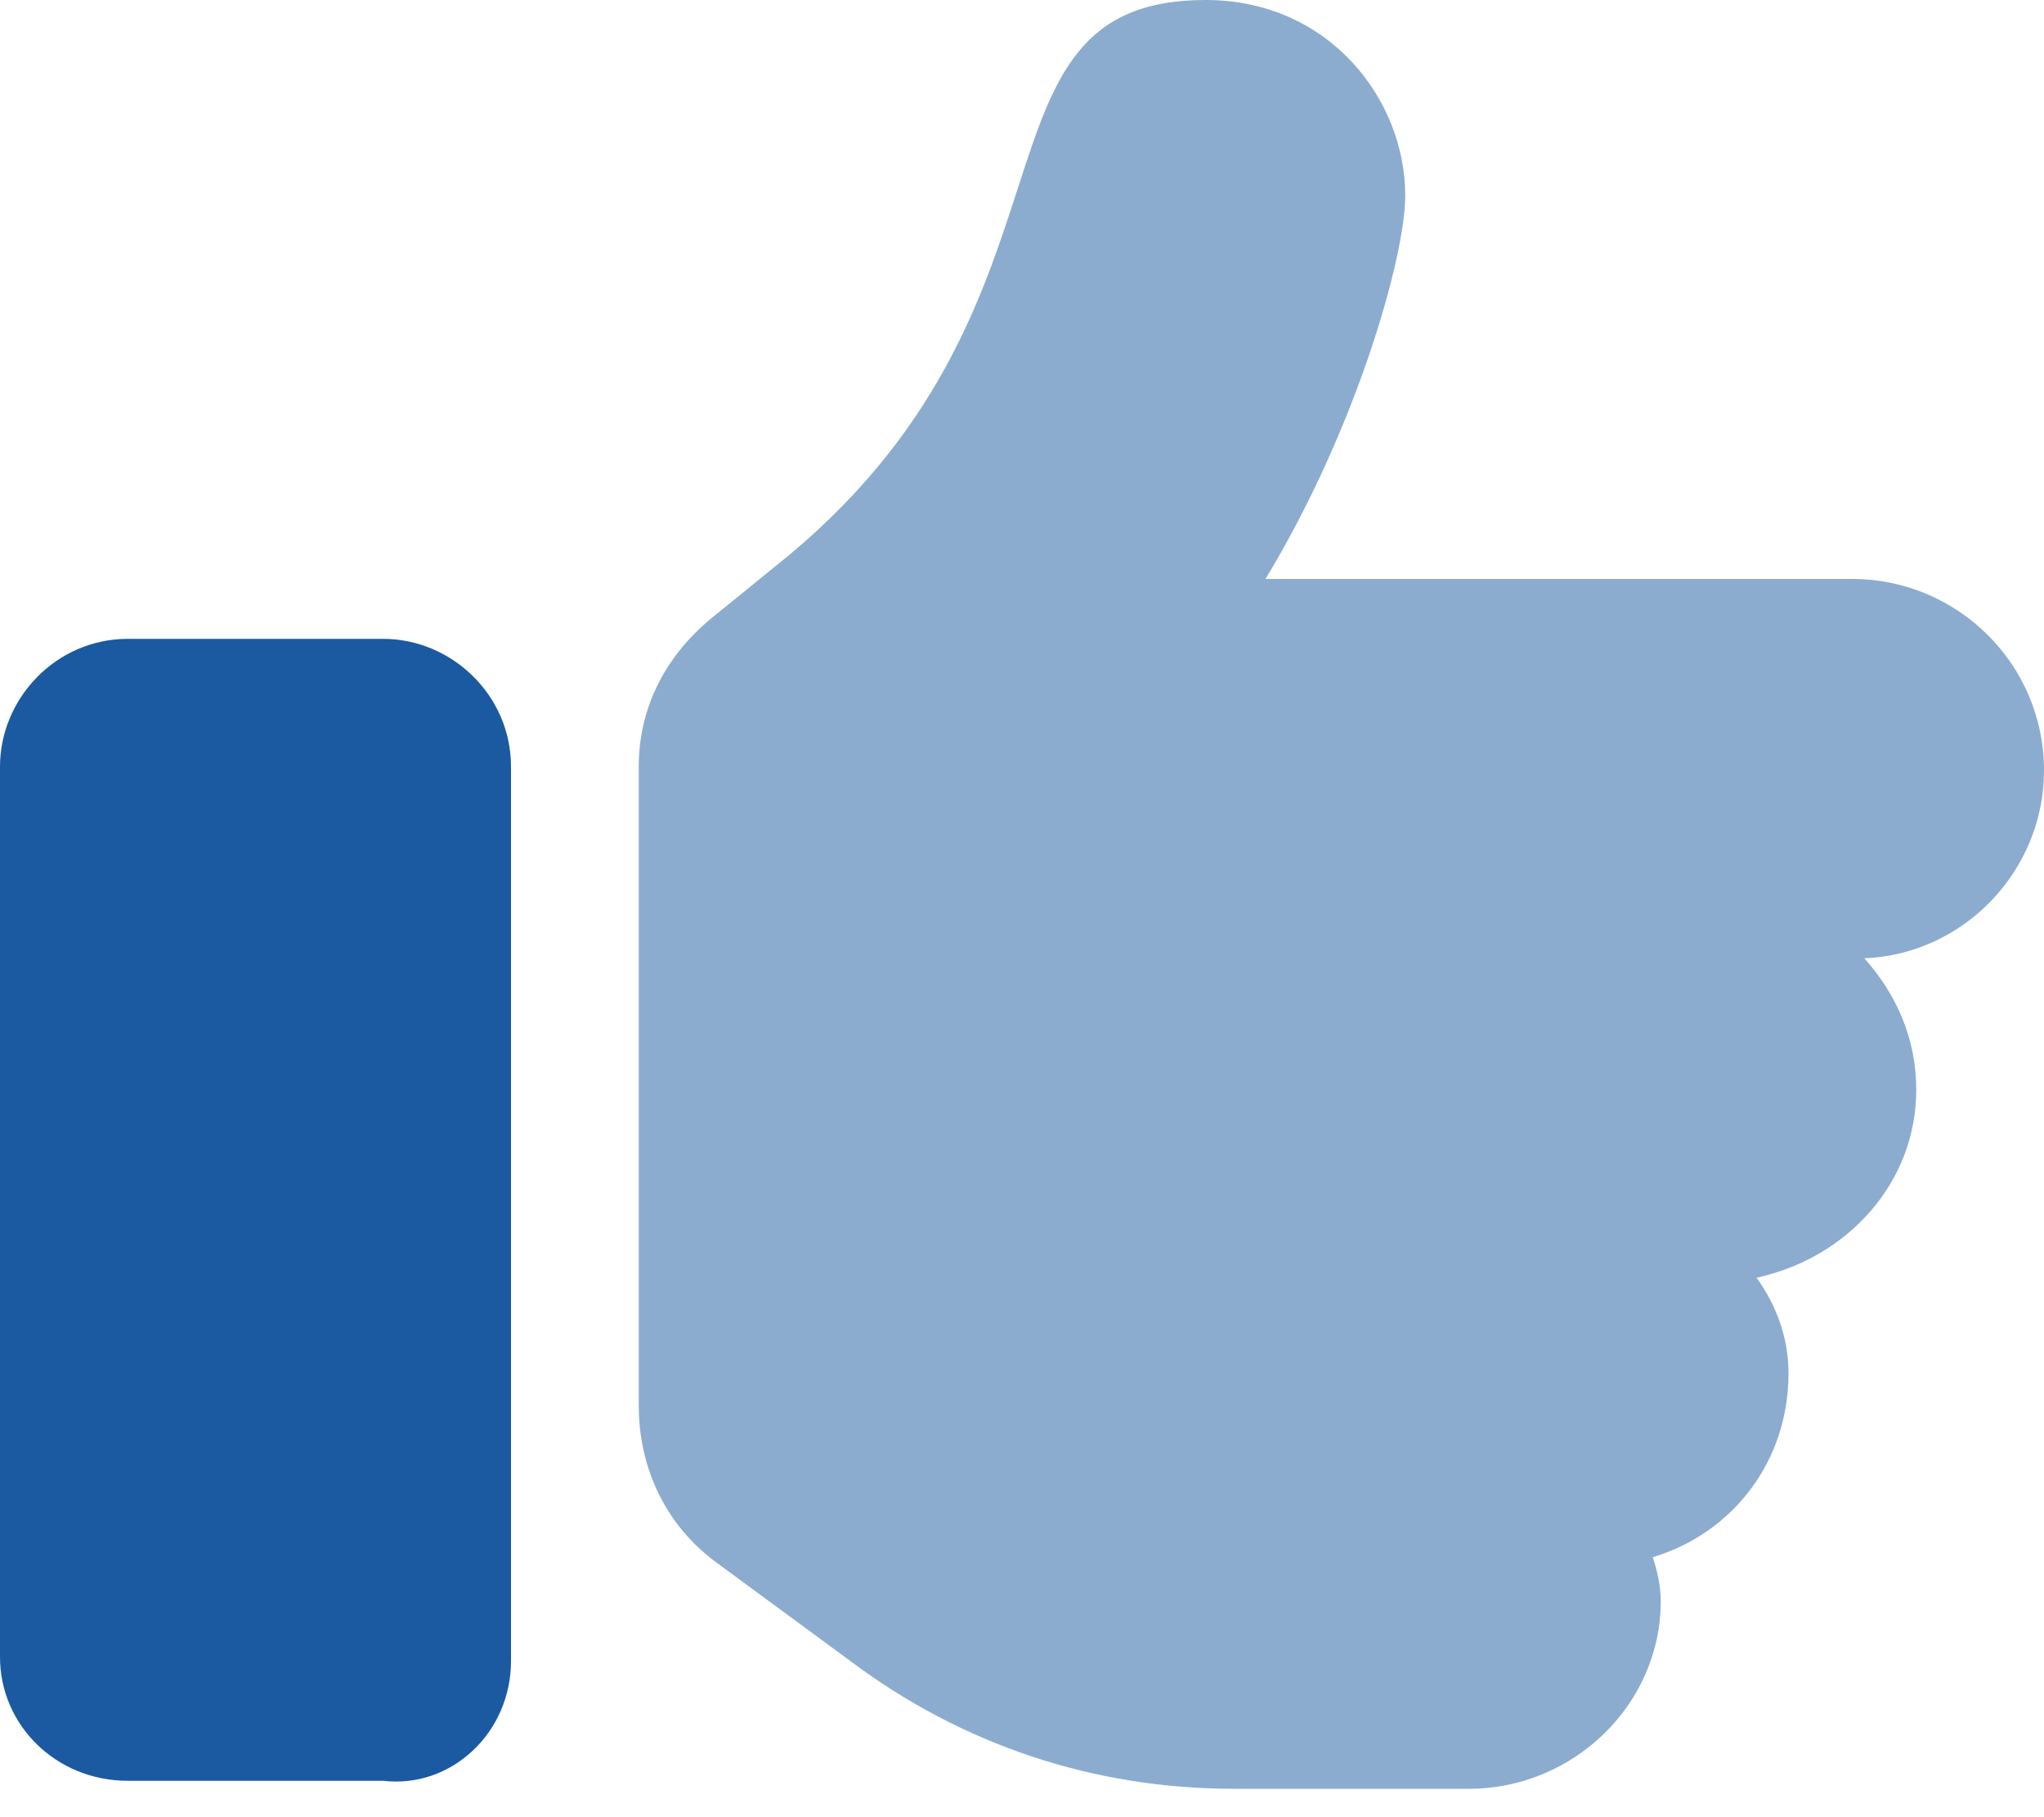
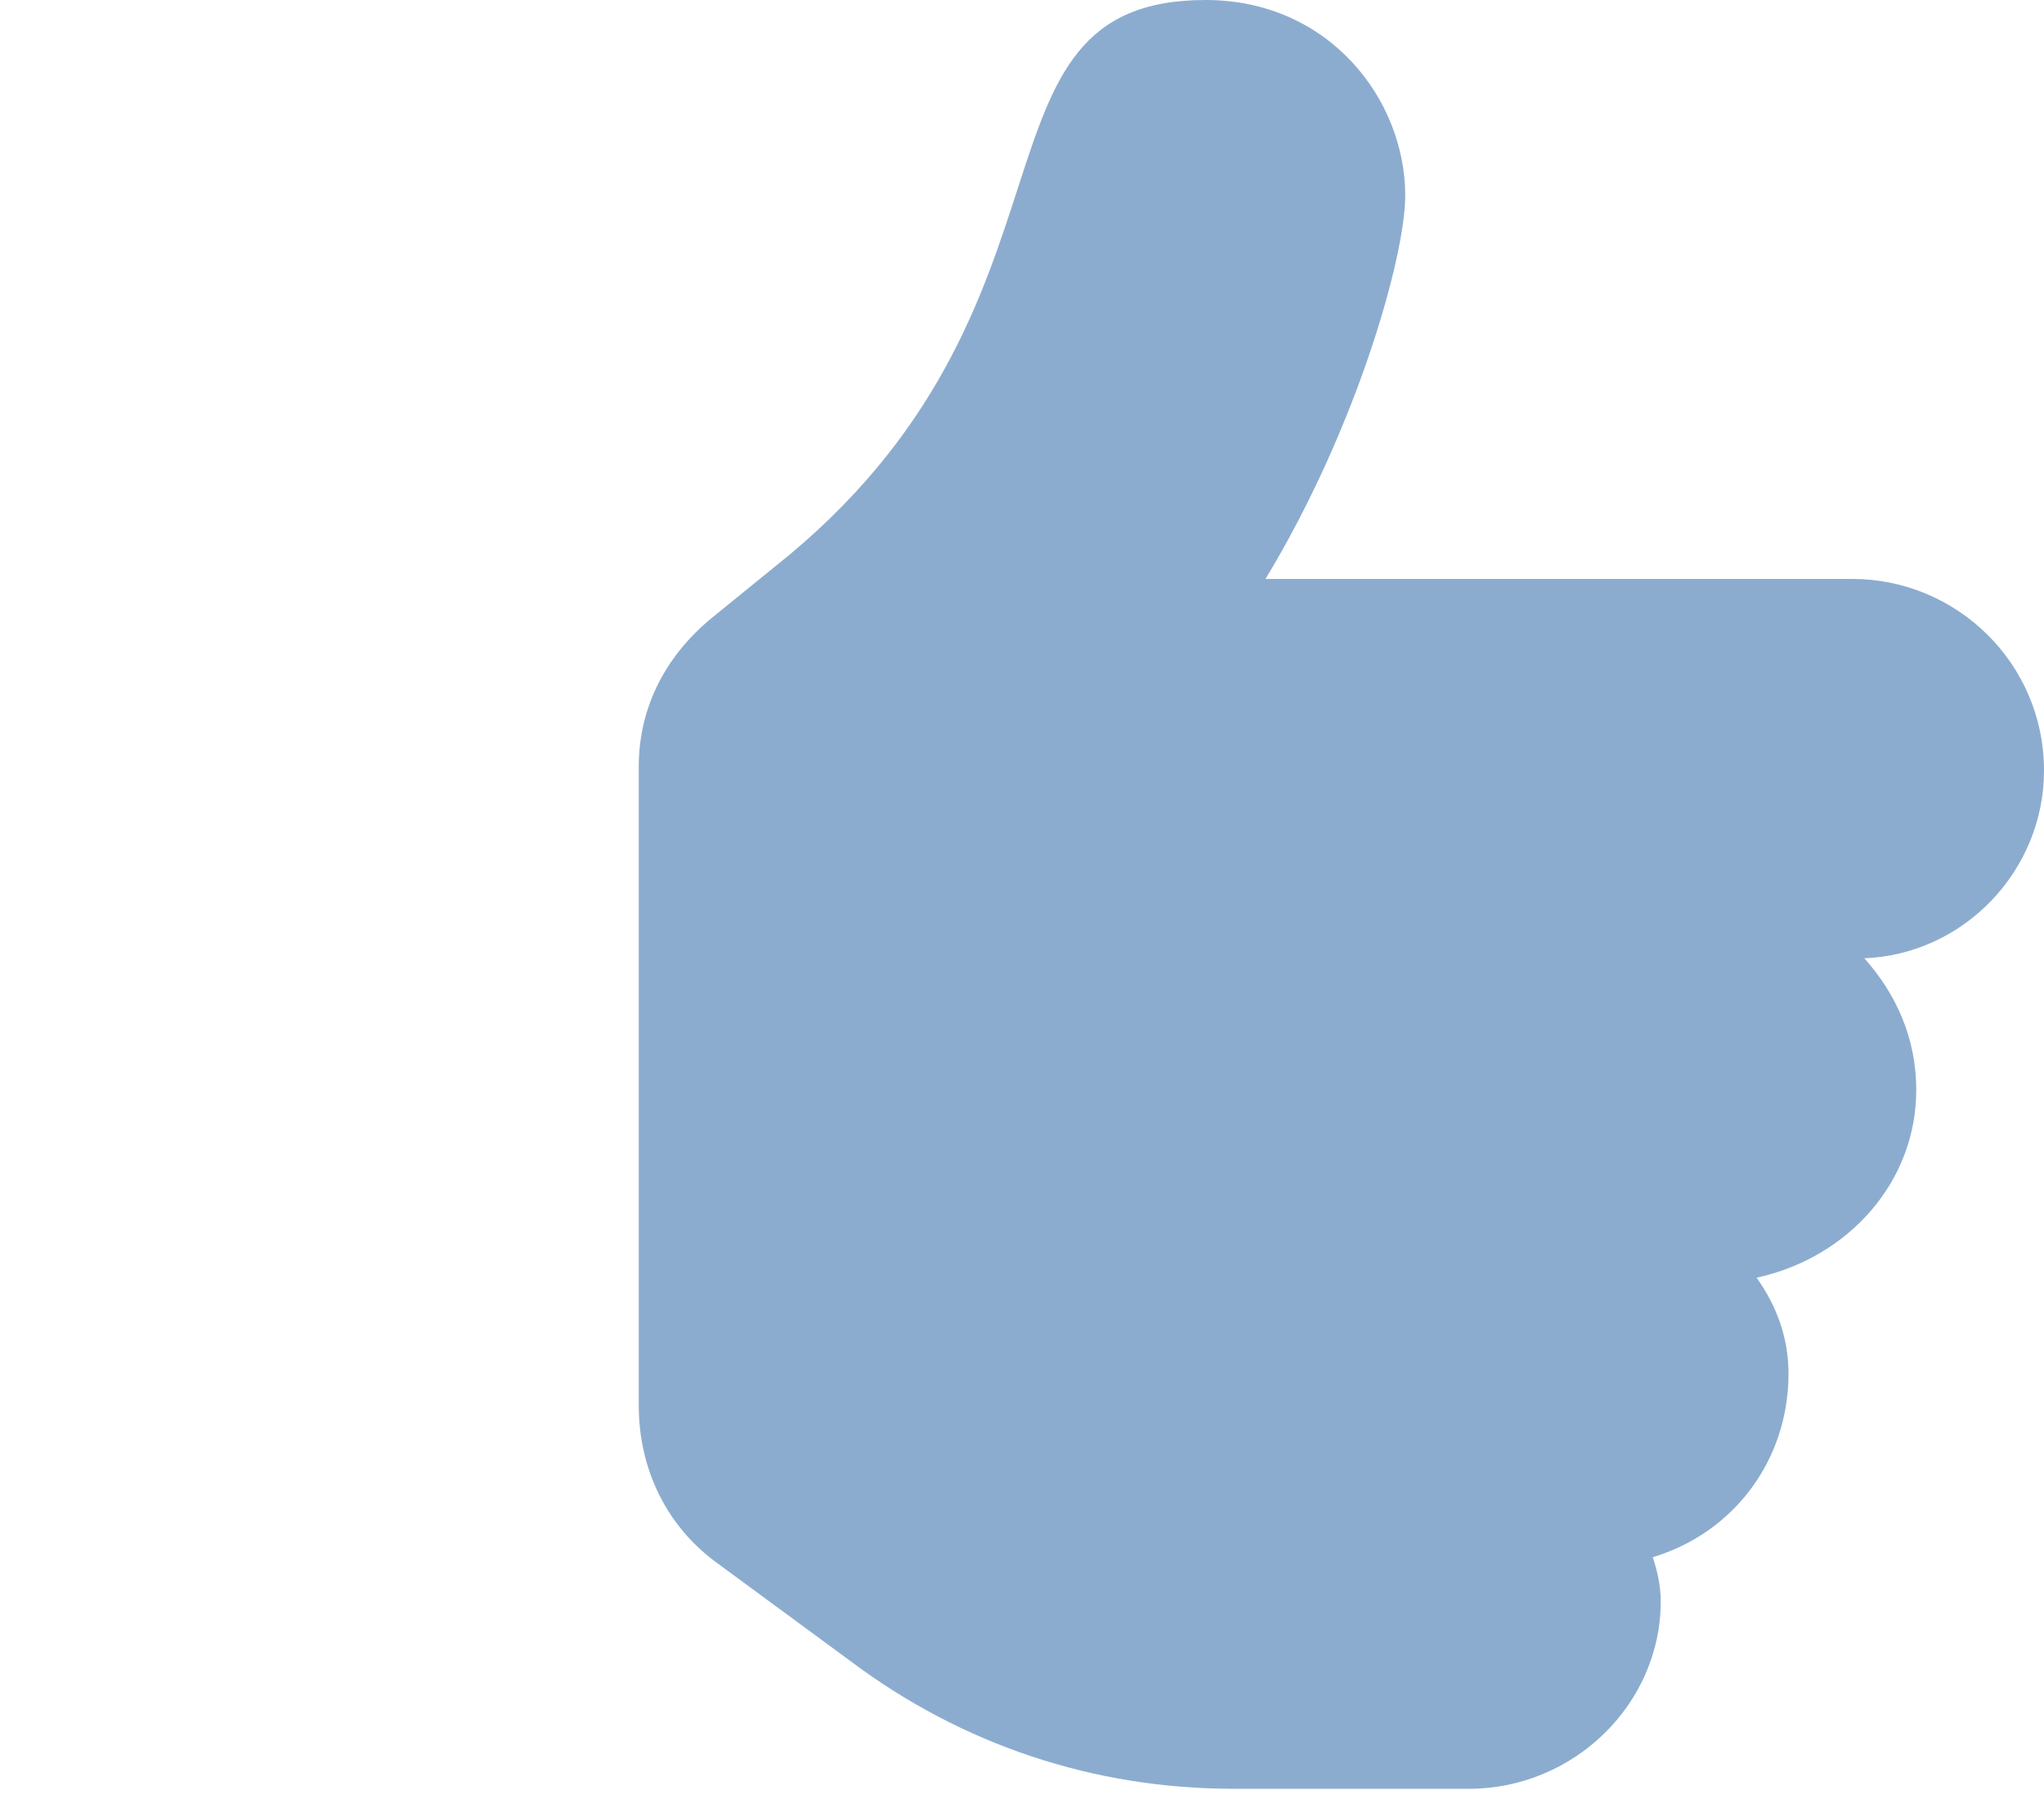
<svg xmlns="http://www.w3.org/2000/svg" width="36" height="32" viewBox="0 0 36 32" fill="none">
-   <path opacity="0.5" d="M36 13.57C36 15.328 34.594 16.805 32.836 16.875C33.398 17.508 33.75 18.281 33.75 19.195C33.75 20.812 32.555 22.148 30.938 22.5C31.289 22.992 31.5 23.555 31.5 24.188C31.5 25.734 30.516 27 29.109 27.422C29.18 27.633 29.25 27.914 29.25 28.195C29.25 30.023 27.703 31.5 25.875 31.5H21.727C19.266 31.5 16.945 30.727 14.977 29.25L12.586 27.492C11.742 26.859 11.25 25.875 11.25 24.75V13.5C11.25 13.57 11.25 13.5 11.25 13.5C11.25 12.516 11.672 11.602 12.516 10.898L13.641 9.984C19.406 5.414 16.805 0 21.234 0C23.414 0 24.75 1.758 24.75 3.445C24.75 4.5 23.906 7.523 22.289 10.195H32.625C34.453 10.195 36 11.672 36 13.57Z" fill="#1B5AA1" />
-   <path d="M9 29.25C9 30.516 7.945 31.5 6.75 31.359H2.25C0.984 31.359 0 30.375 0 29.18V13.5C0 12.305 0.984 11.25 2.25 11.25H6.75C7.945 11.25 9 12.234 9 13.5V29.25Z" fill="#1B5AA1" />
+   <path opacity="0.5" d="M36 13.57C36 15.328 34.594 16.805 32.836 16.875C33.398 17.508 33.75 18.281 33.75 19.195C33.75 20.812 32.555 22.148 30.938 22.5C31.289 22.992 31.5 23.555 31.5 24.188C31.5 25.734 30.516 27 29.109 27.422C29.18 27.633 29.25 27.914 29.25 28.195C29.25 30.023 27.703 31.5 25.875 31.5H21.727C19.266 31.5 16.945 30.727 14.977 29.25L12.586 27.492C11.742 26.859 11.25 25.875 11.25 24.75V13.5C11.25 13.57 11.25 13.5 11.25 13.5C11.25 12.516 11.672 11.602 12.516 10.898L13.641 9.984C19.406 5.414 16.805 0 21.234 0C23.414 0 24.75 1.758 24.75 3.445C24.75 4.5 23.906 7.523 22.289 10.195H32.625C34.453 10.195 36 11.672 36 13.57" fill="#1B5AA1" />
</svg>